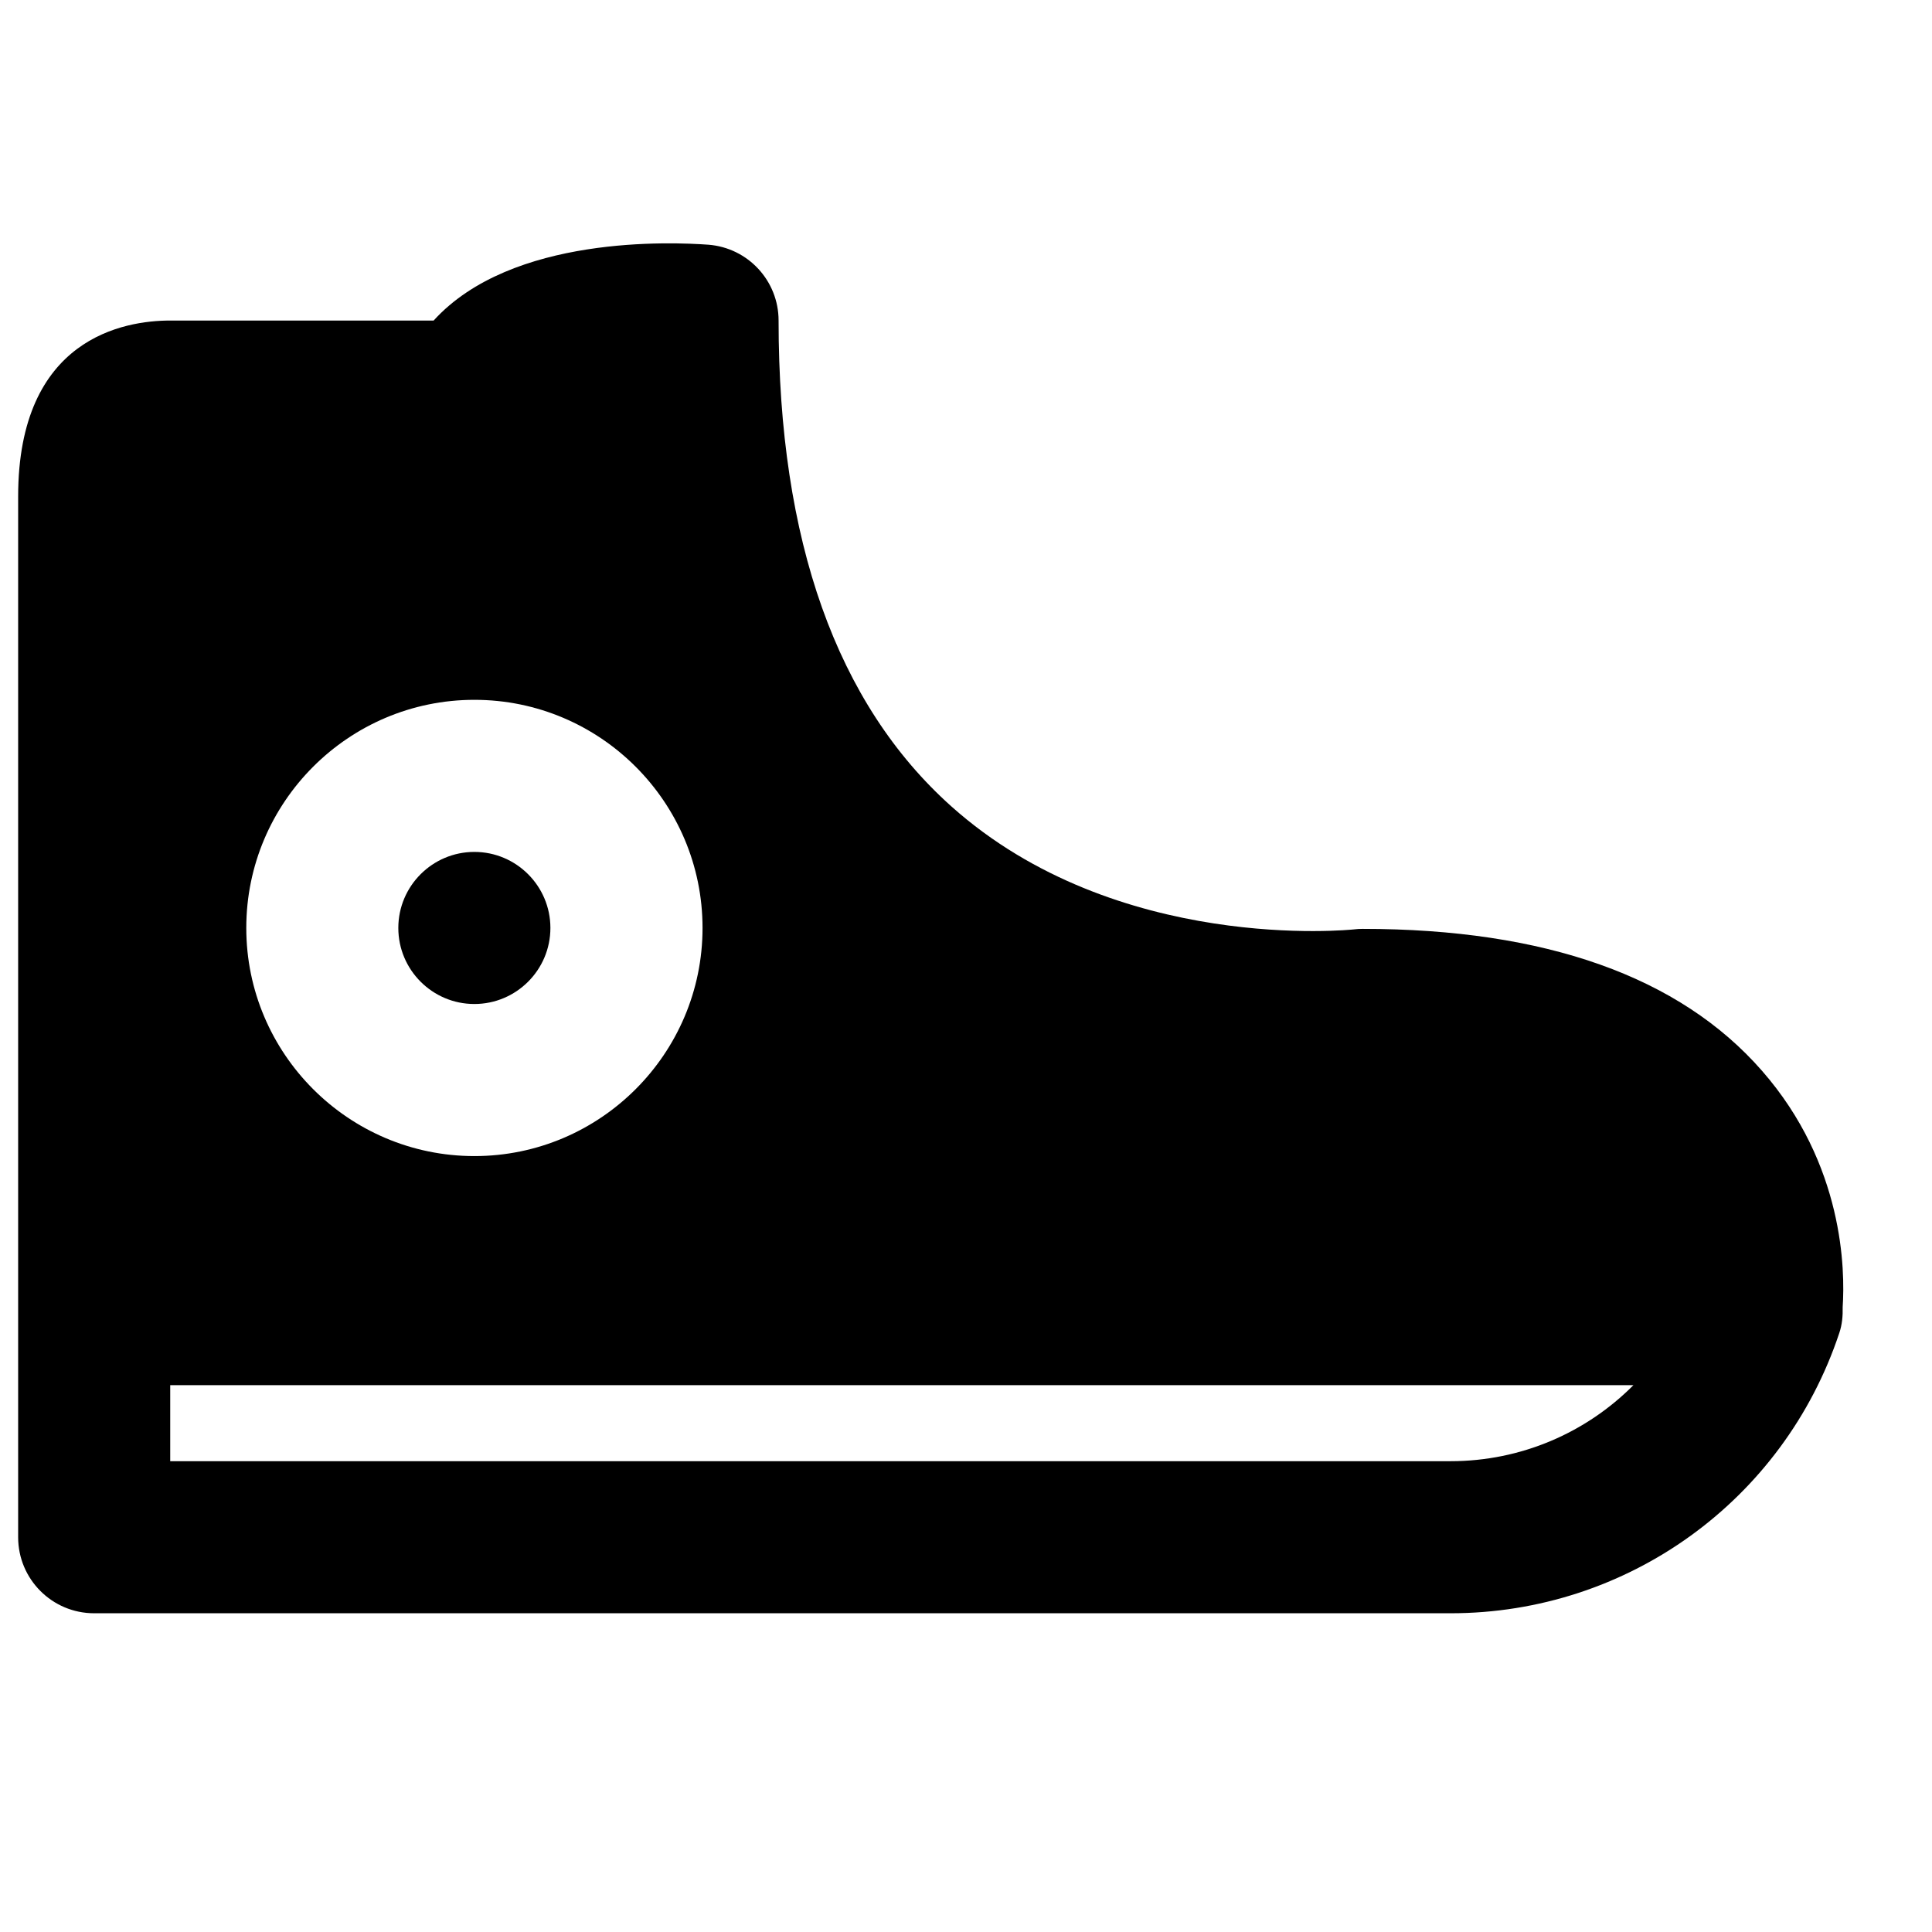
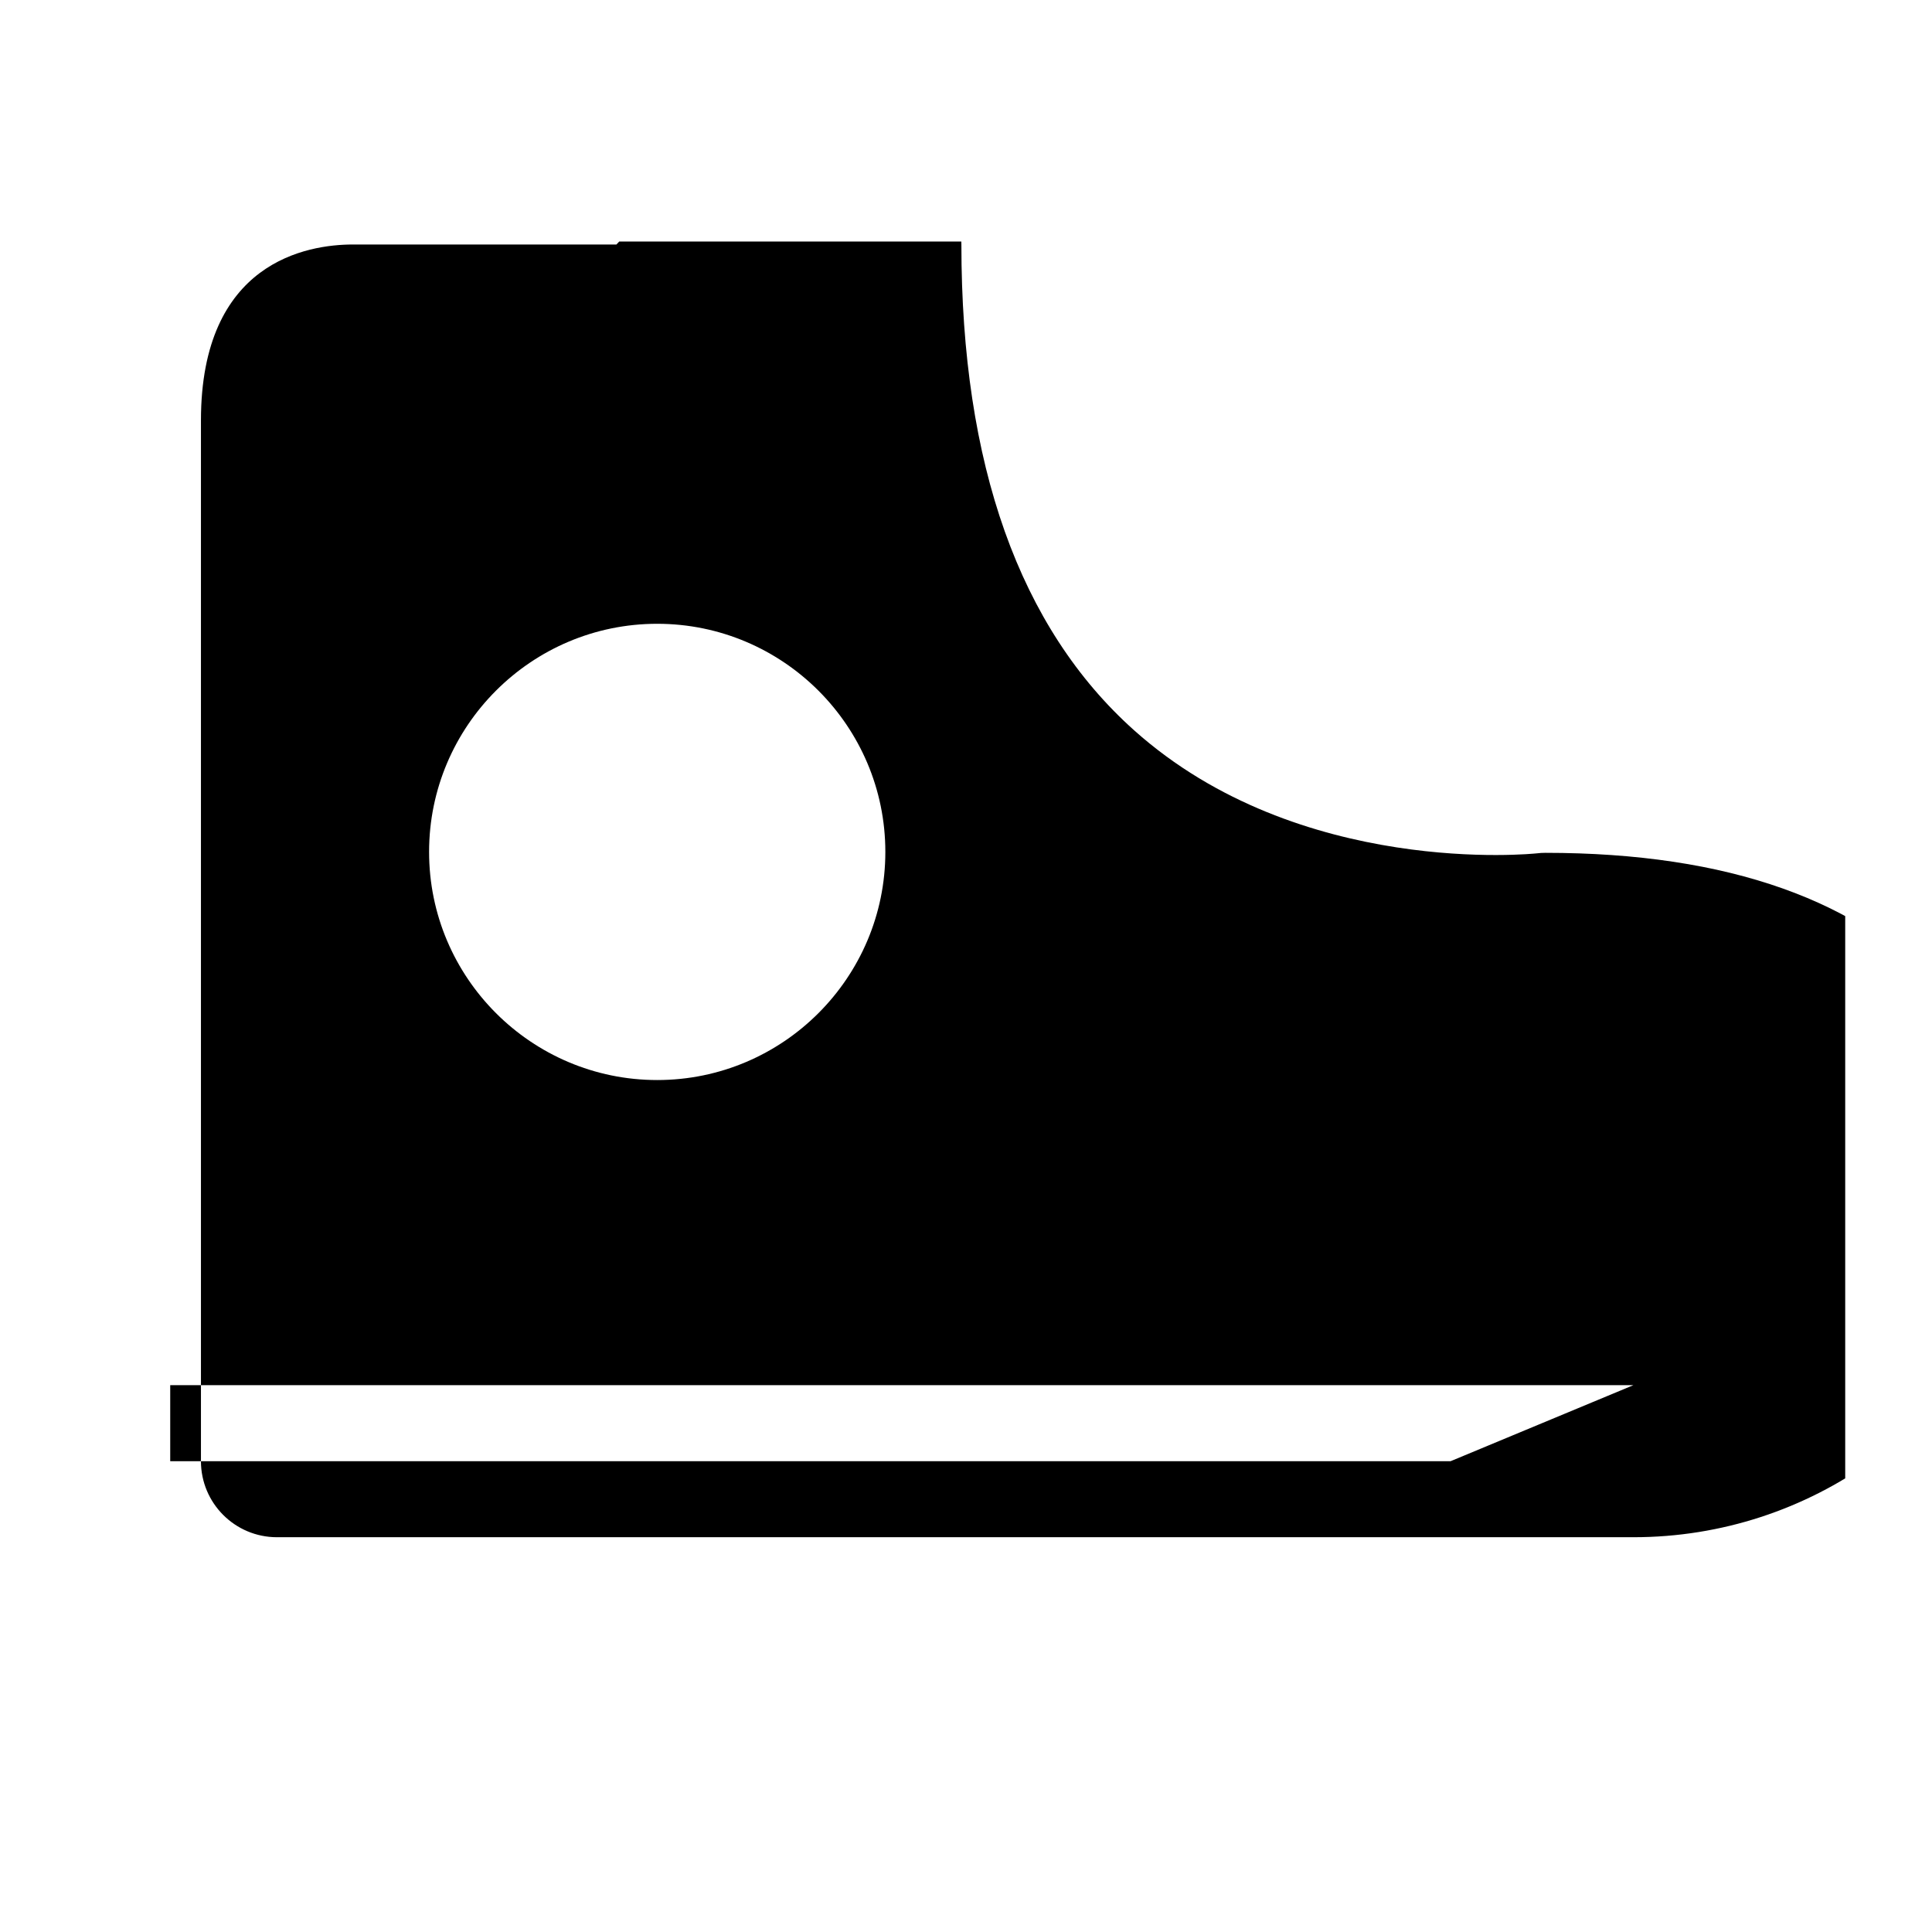
<svg xmlns="http://www.w3.org/2000/svg" width="800px" height="800px" version="1.1" viewBox="144 144 512 512">
  <defs>
    <clipPath id="a">
      <path d="m148.09 208h484.91v364h-484.91z" />
    </clipPath>
  </defs>
  <g clip-path="url(#a)">
-     <path d="m528.43 531.23h-339.32v-20.152h387.77c-12.535 12.617-29.805 20.152-48.445 20.152m-258.71-201.77c33.332 0 60.457 27.105 60.457 60.457 0 33.332-27.125 60.457-60.457 60.457-33.332 0-60.457-27.125-60.457-60.457 0-33.352 27.125-60.457 60.457-60.457m341.22 98.305c-21.805-24.949-57.434-37.605-105.84-37.605-0.746 0-1.574 0.039-2.316 0.141-0.605 0.062-62.855 6.57-106.67-32.605-30.371-27.145-45.785-70.453-45.785-128.75 0-10.52-8.082-19.266-18.582-20.094-9.473-0.684-52.152-2.66-72.832 20.094h-69.805c-12.113 0-40.305 4.555-40.305 46.633v275.8c0 11.125 9.008 20.152 20.152 20.152h359.48c46.793 0 88.188-29.824 102.98-74.242 0.766-2.234 0.965-4.594 0.906-6.891 0.645-9.672 0.383-37.766-21.383-62.633" fill-rule="evenodd" />
+     <path d="m528.43 531.23h-339.32v-20.152h387.77m-258.71-201.77c33.332 0 60.457 27.105 60.457 60.457 0 33.332-27.125 60.457-60.457 60.457-33.332 0-60.457-27.125-60.457-60.457 0-33.352 27.125-60.457 60.457-60.457m341.22 98.305c-21.805-24.949-57.434-37.605-105.84-37.605-0.746 0-1.574 0.039-2.316 0.141-0.605 0.062-62.855 6.57-106.67-32.605-30.371-27.145-45.785-70.453-45.785-128.75 0-10.52-8.082-19.266-18.582-20.094-9.473-0.684-52.152-2.66-72.832 20.094h-69.805c-12.113 0-40.305 4.555-40.305 46.633v275.8c0 11.125 9.008 20.152 20.152 20.152h359.48c46.793 0 88.188-29.824 102.98-74.242 0.766-2.234 0.965-4.594 0.906-6.891 0.645-9.672 0.383-37.766-21.383-62.633" fill-rule="evenodd" />
  </g>
-   <path d="m269.71 410.07c11.125 0 20.152-9.047 20.152-20.152 0-11.102-9.027-20.152-20.152-20.152s-20.152 9.051-20.152 20.152c0 11.105 9.027 20.152 20.152 20.152" fill-rule="evenodd" />
</svg>